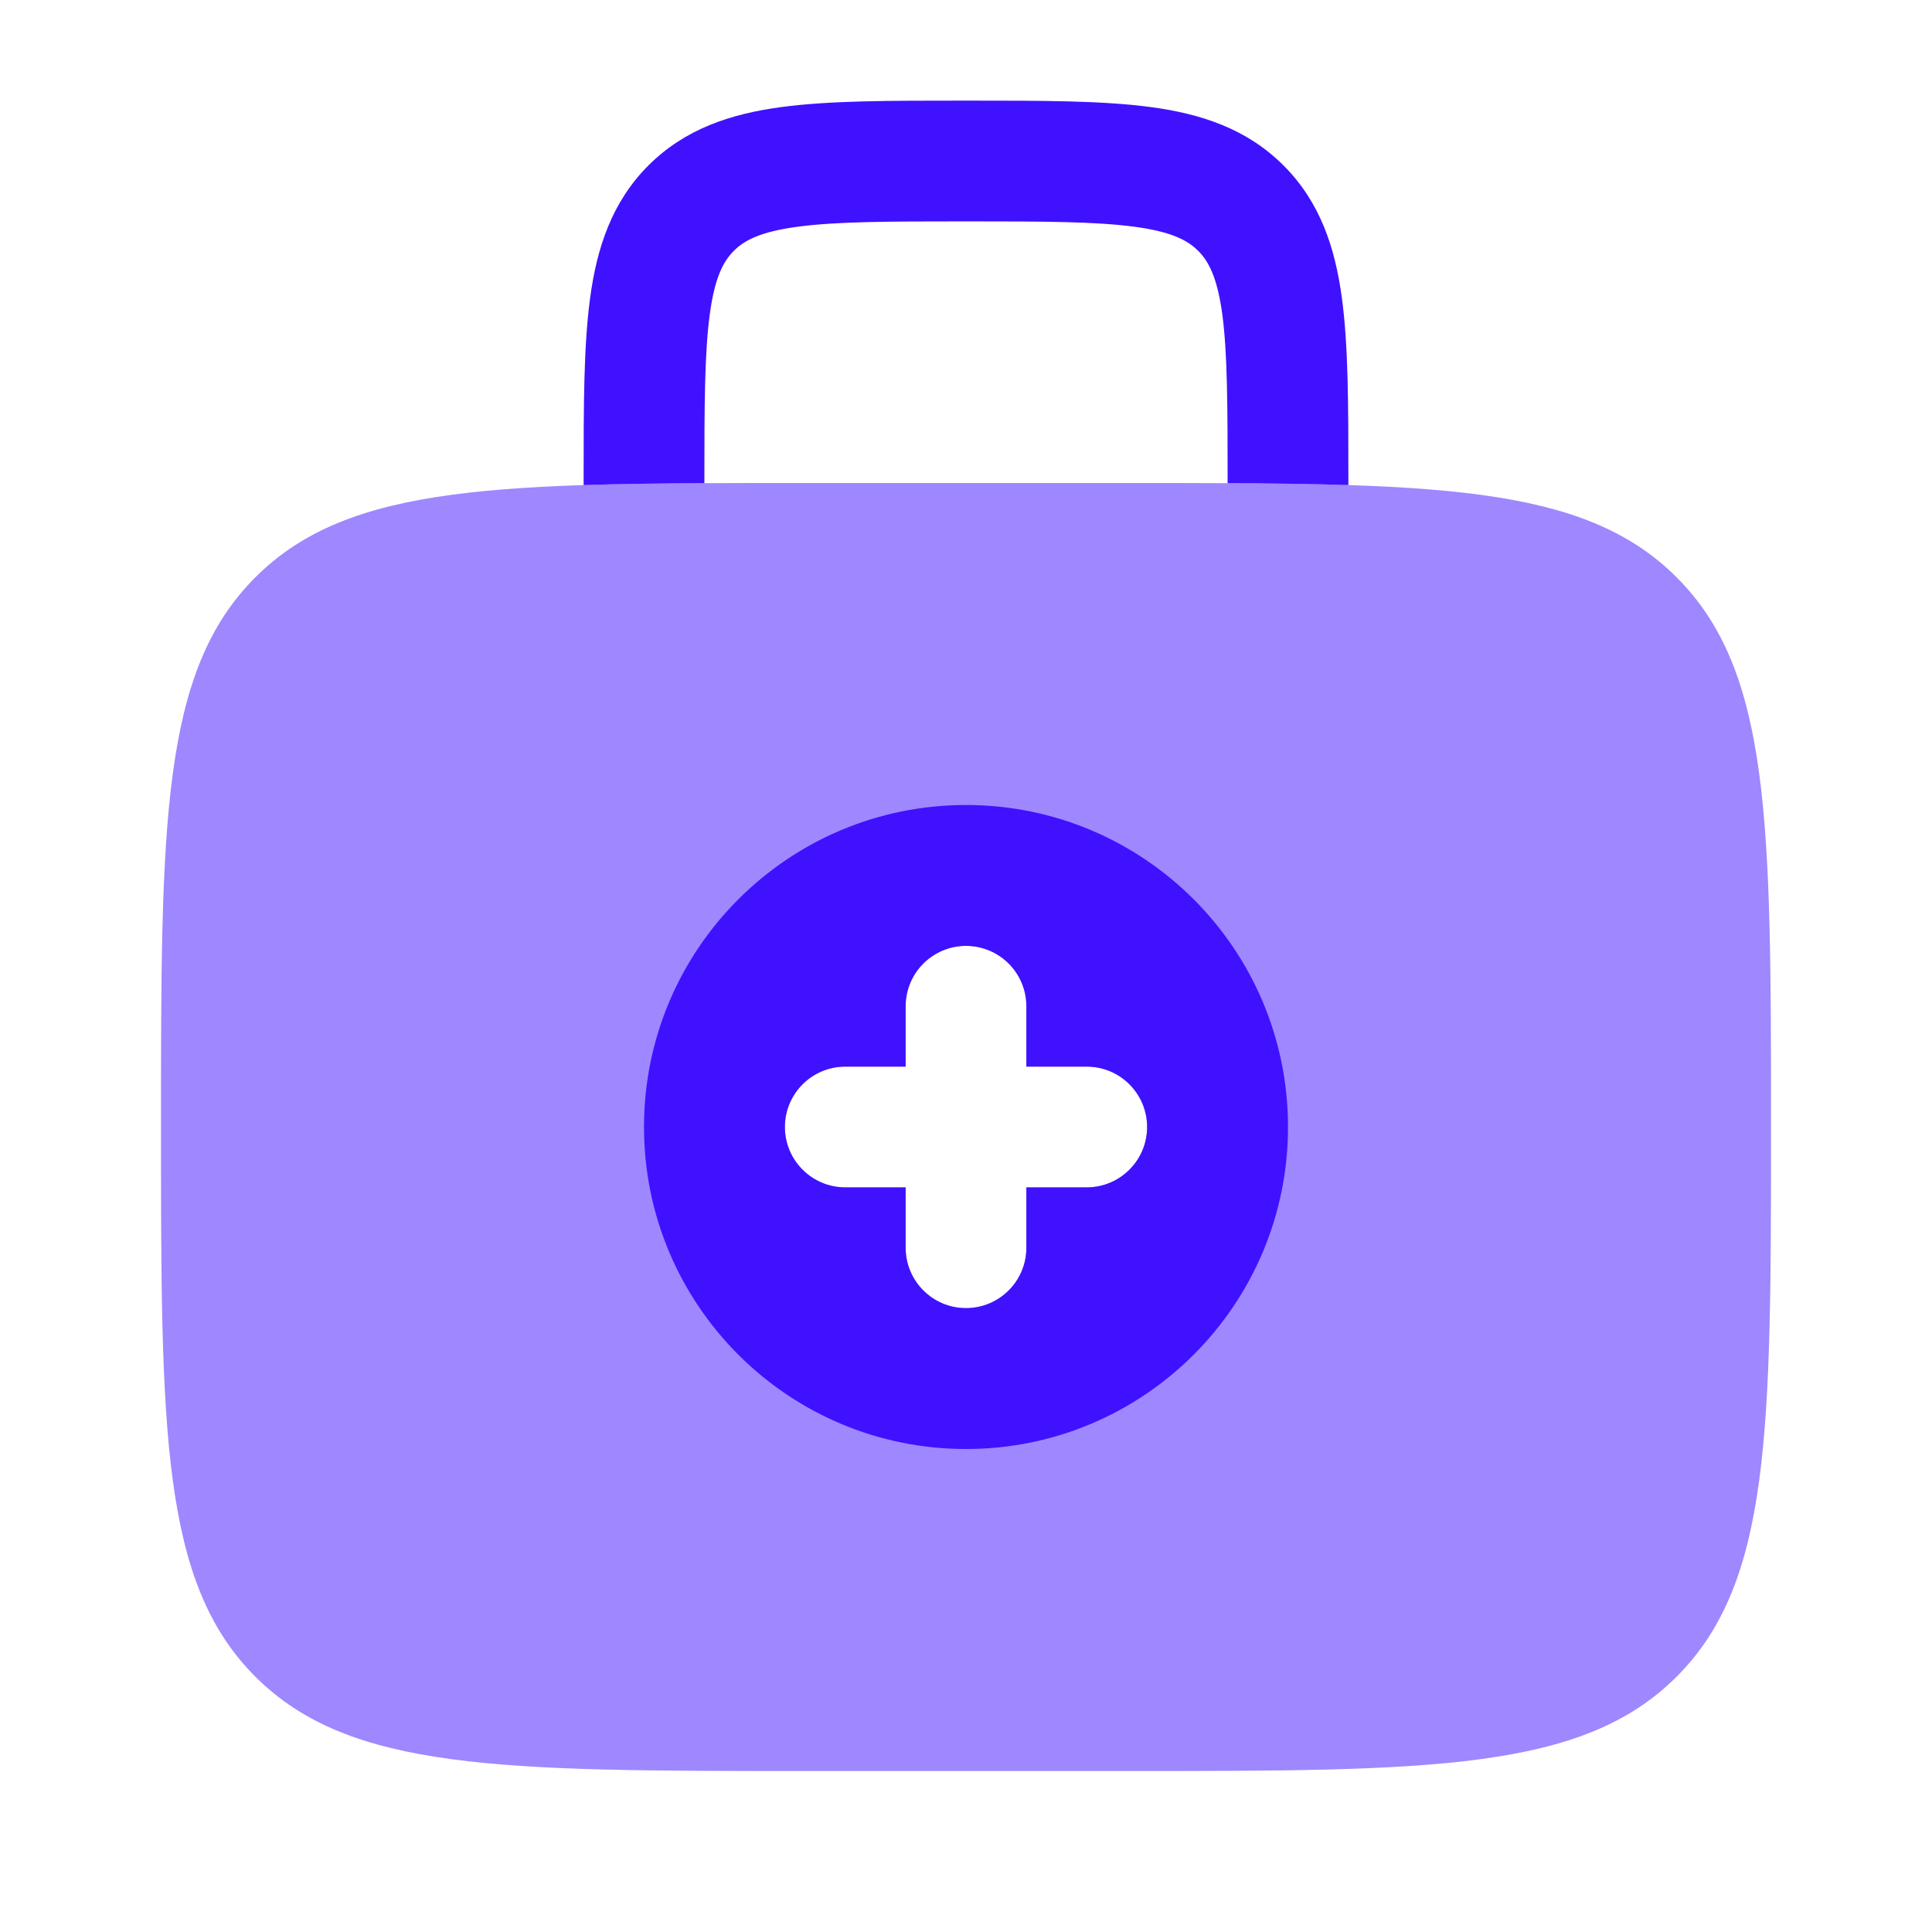
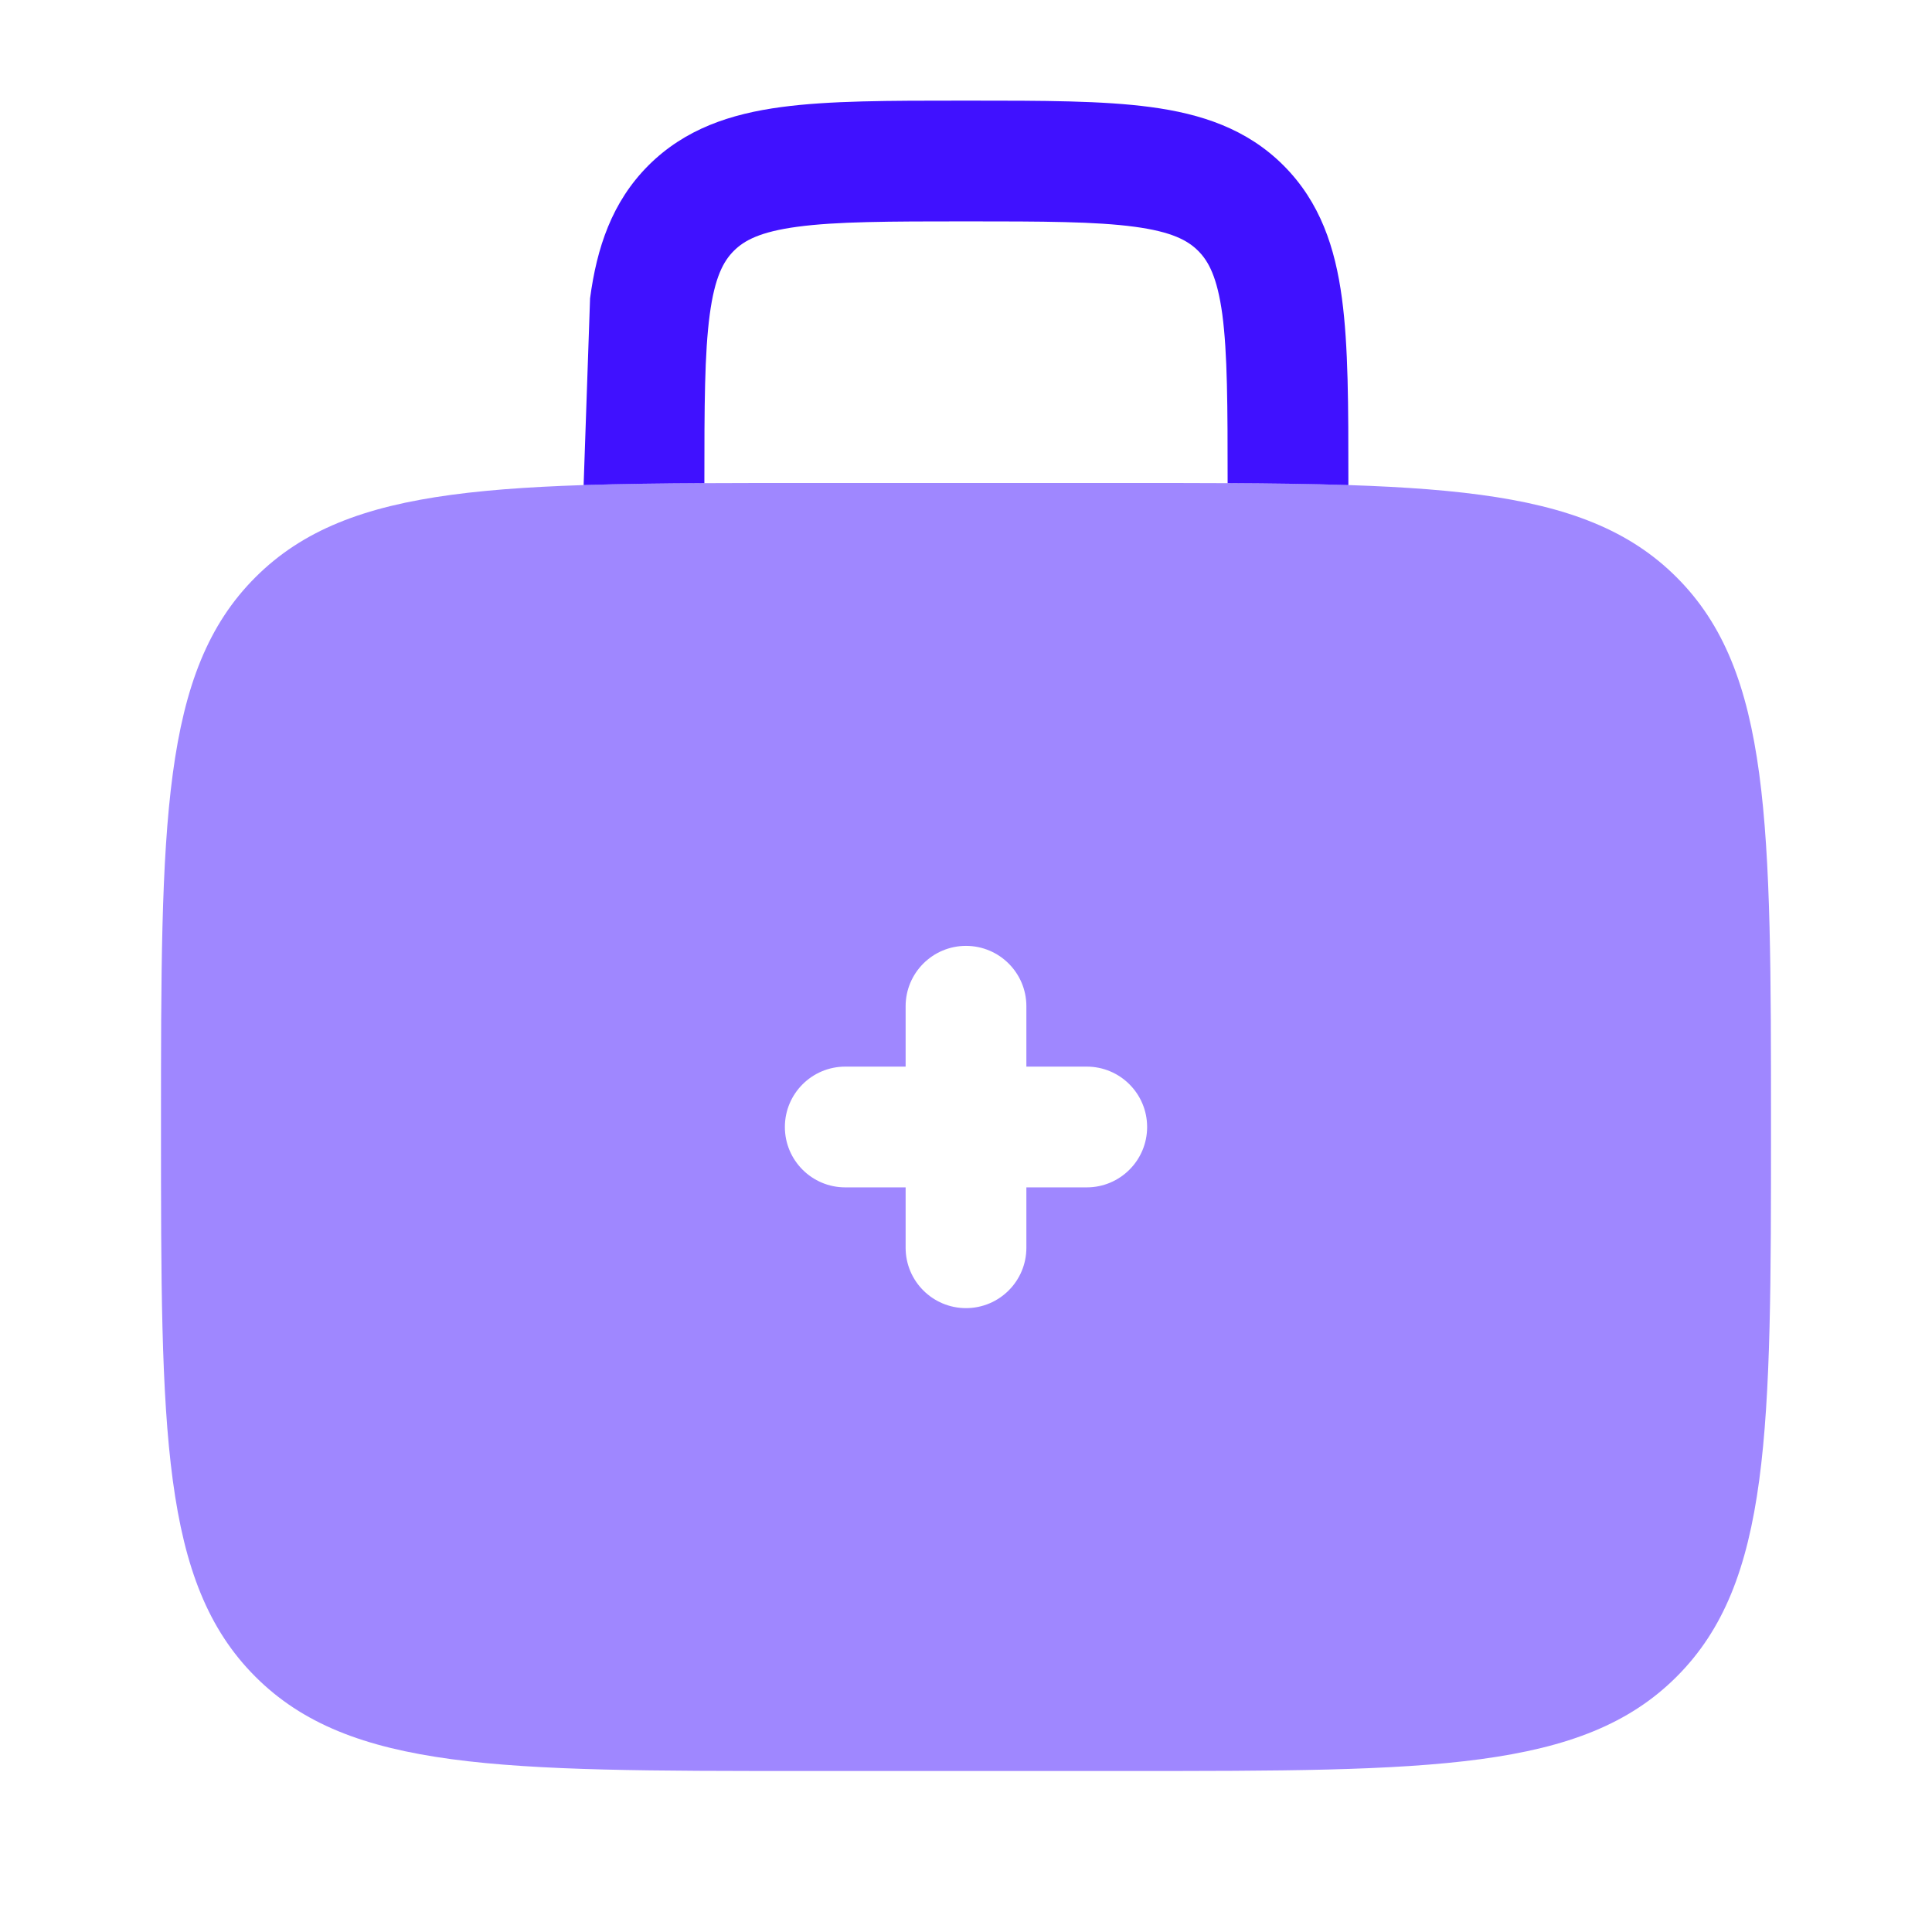
<svg xmlns="http://www.w3.org/2000/svg" width="24" height="24" viewBox="0 0 24 24" fill="none">
-   <path d="M12.052 1.25H11.948C11.05 1.25 10.3 1.25 9.706 1.33C9.078 1.414 8.511 1.6 8.055 2.055C7.6 2.511 7.414 3.078 7.33 3.706C7.25 4.3 7.25 5.05 7.25 5.948L7.25 6.026C7.707 6.011 8.205 6.005 8.75 6.002V6C8.75 5.036 8.752 4.388 8.817 3.905C8.879 3.444 8.986 3.246 9.116 3.116C9.246 2.986 9.444 2.879 9.905 2.817C10.388 2.752 11.036 2.75 12 2.75C12.964 2.75 13.612 2.752 14.095 2.817C14.556 2.879 14.754 2.986 14.884 3.116C15.014 3.246 15.121 3.444 15.184 3.905C15.248 4.388 15.25 5.036 15.25 6V6.002C15.795 6.005 16.293 6.011 16.75 6.026V5.948C16.75 5.05 16.75 4.3 16.67 3.706C16.586 3.078 16.4 2.511 15.944 2.055C15.489 1.6 14.922 1.414 14.294 1.33C13.7 1.25 12.95 1.25 12.052 1.25Z" fill="#4011FF" />
+   <path d="M12.052 1.25H11.948C11.05 1.25 10.3 1.25 9.706 1.33C9.078 1.414 8.511 1.6 8.055 2.055C7.6 2.511 7.414 3.078 7.33 3.706L7.25 6.026C7.707 6.011 8.205 6.005 8.75 6.002V6C8.75 5.036 8.752 4.388 8.817 3.905C8.879 3.444 8.986 3.246 9.116 3.116C9.246 2.986 9.444 2.879 9.905 2.817C10.388 2.752 11.036 2.75 12 2.75C12.964 2.75 13.612 2.752 14.095 2.817C14.556 2.879 14.754 2.986 14.884 3.116C15.014 3.246 15.121 3.444 15.184 3.905C15.248 4.388 15.25 5.036 15.25 6V6.002C15.795 6.005 16.293 6.011 16.75 6.026V5.948C16.75 5.05 16.75 4.3 16.67 3.706C16.586 3.078 16.4 2.511 15.944 2.055C15.489 1.6 14.922 1.414 14.294 1.33C13.7 1.25 12.95 1.25 12.052 1.25Z" fill="#4011FF" />
  <path opacity="0.5" fill-rule="evenodd" clip-rule="evenodd" d="M2 14C2 10.229 2 8.343 3.172 7.172C4.343 6 6.229 6 10 6H14C17.771 6 19.657 6 20.828 7.172C22 8.343 22 10.229 22 14C22 17.771 22 19.657 20.828 20.828C19.657 22 17.771 22 14 22H10C6.229 22 4.343 22 3.172 20.828C2 19.657 2 17.771 2 14ZM12.75 12.5C12.75 12.086 12.414 11.75 12 11.75C11.586 11.75 11.25 12.086 11.25 12.5V13.25H10.5C10.086 13.25 9.75 13.586 9.75 14C9.75 14.414 10.086 14.75 10.5 14.75H11.25V15.5C11.25 15.914 11.586 16.25 12 16.25C12.414 16.25 12.75 15.914 12.75 15.5V14.75H13.5C13.914 14.75 14.25 14.414 14.25 14C14.25 13.586 13.914 13.25 13.5 13.25H12.75V12.5Z" fill="#4011FF" />
-   <path fill-rule="evenodd" clip-rule="evenodd" d="M12 18C14.209 18 16 16.209 16 14C16 11.791 14.209 10 12 10C9.791 10 8 11.791 8 14C8 16.209 9.791 18 12 18ZM12.75 12.5C12.75 12.086 12.414 11.75 12 11.75C11.586 11.75 11.25 12.086 11.25 12.5V13.25H10.5C10.086 13.25 9.75 13.586 9.75 14C9.75 14.414 10.086 14.75 10.5 14.75H11.25V15.5C11.25 15.914 11.586 16.25 12 16.25C12.414 16.25 12.75 15.914 12.75 15.5V14.75H13.5C13.914 14.75 14.25 14.414 14.25 14C14.25 13.586 13.914 13.25 13.5 13.25H12.75V12.5Z" fill="#4011FF" />
</svg>